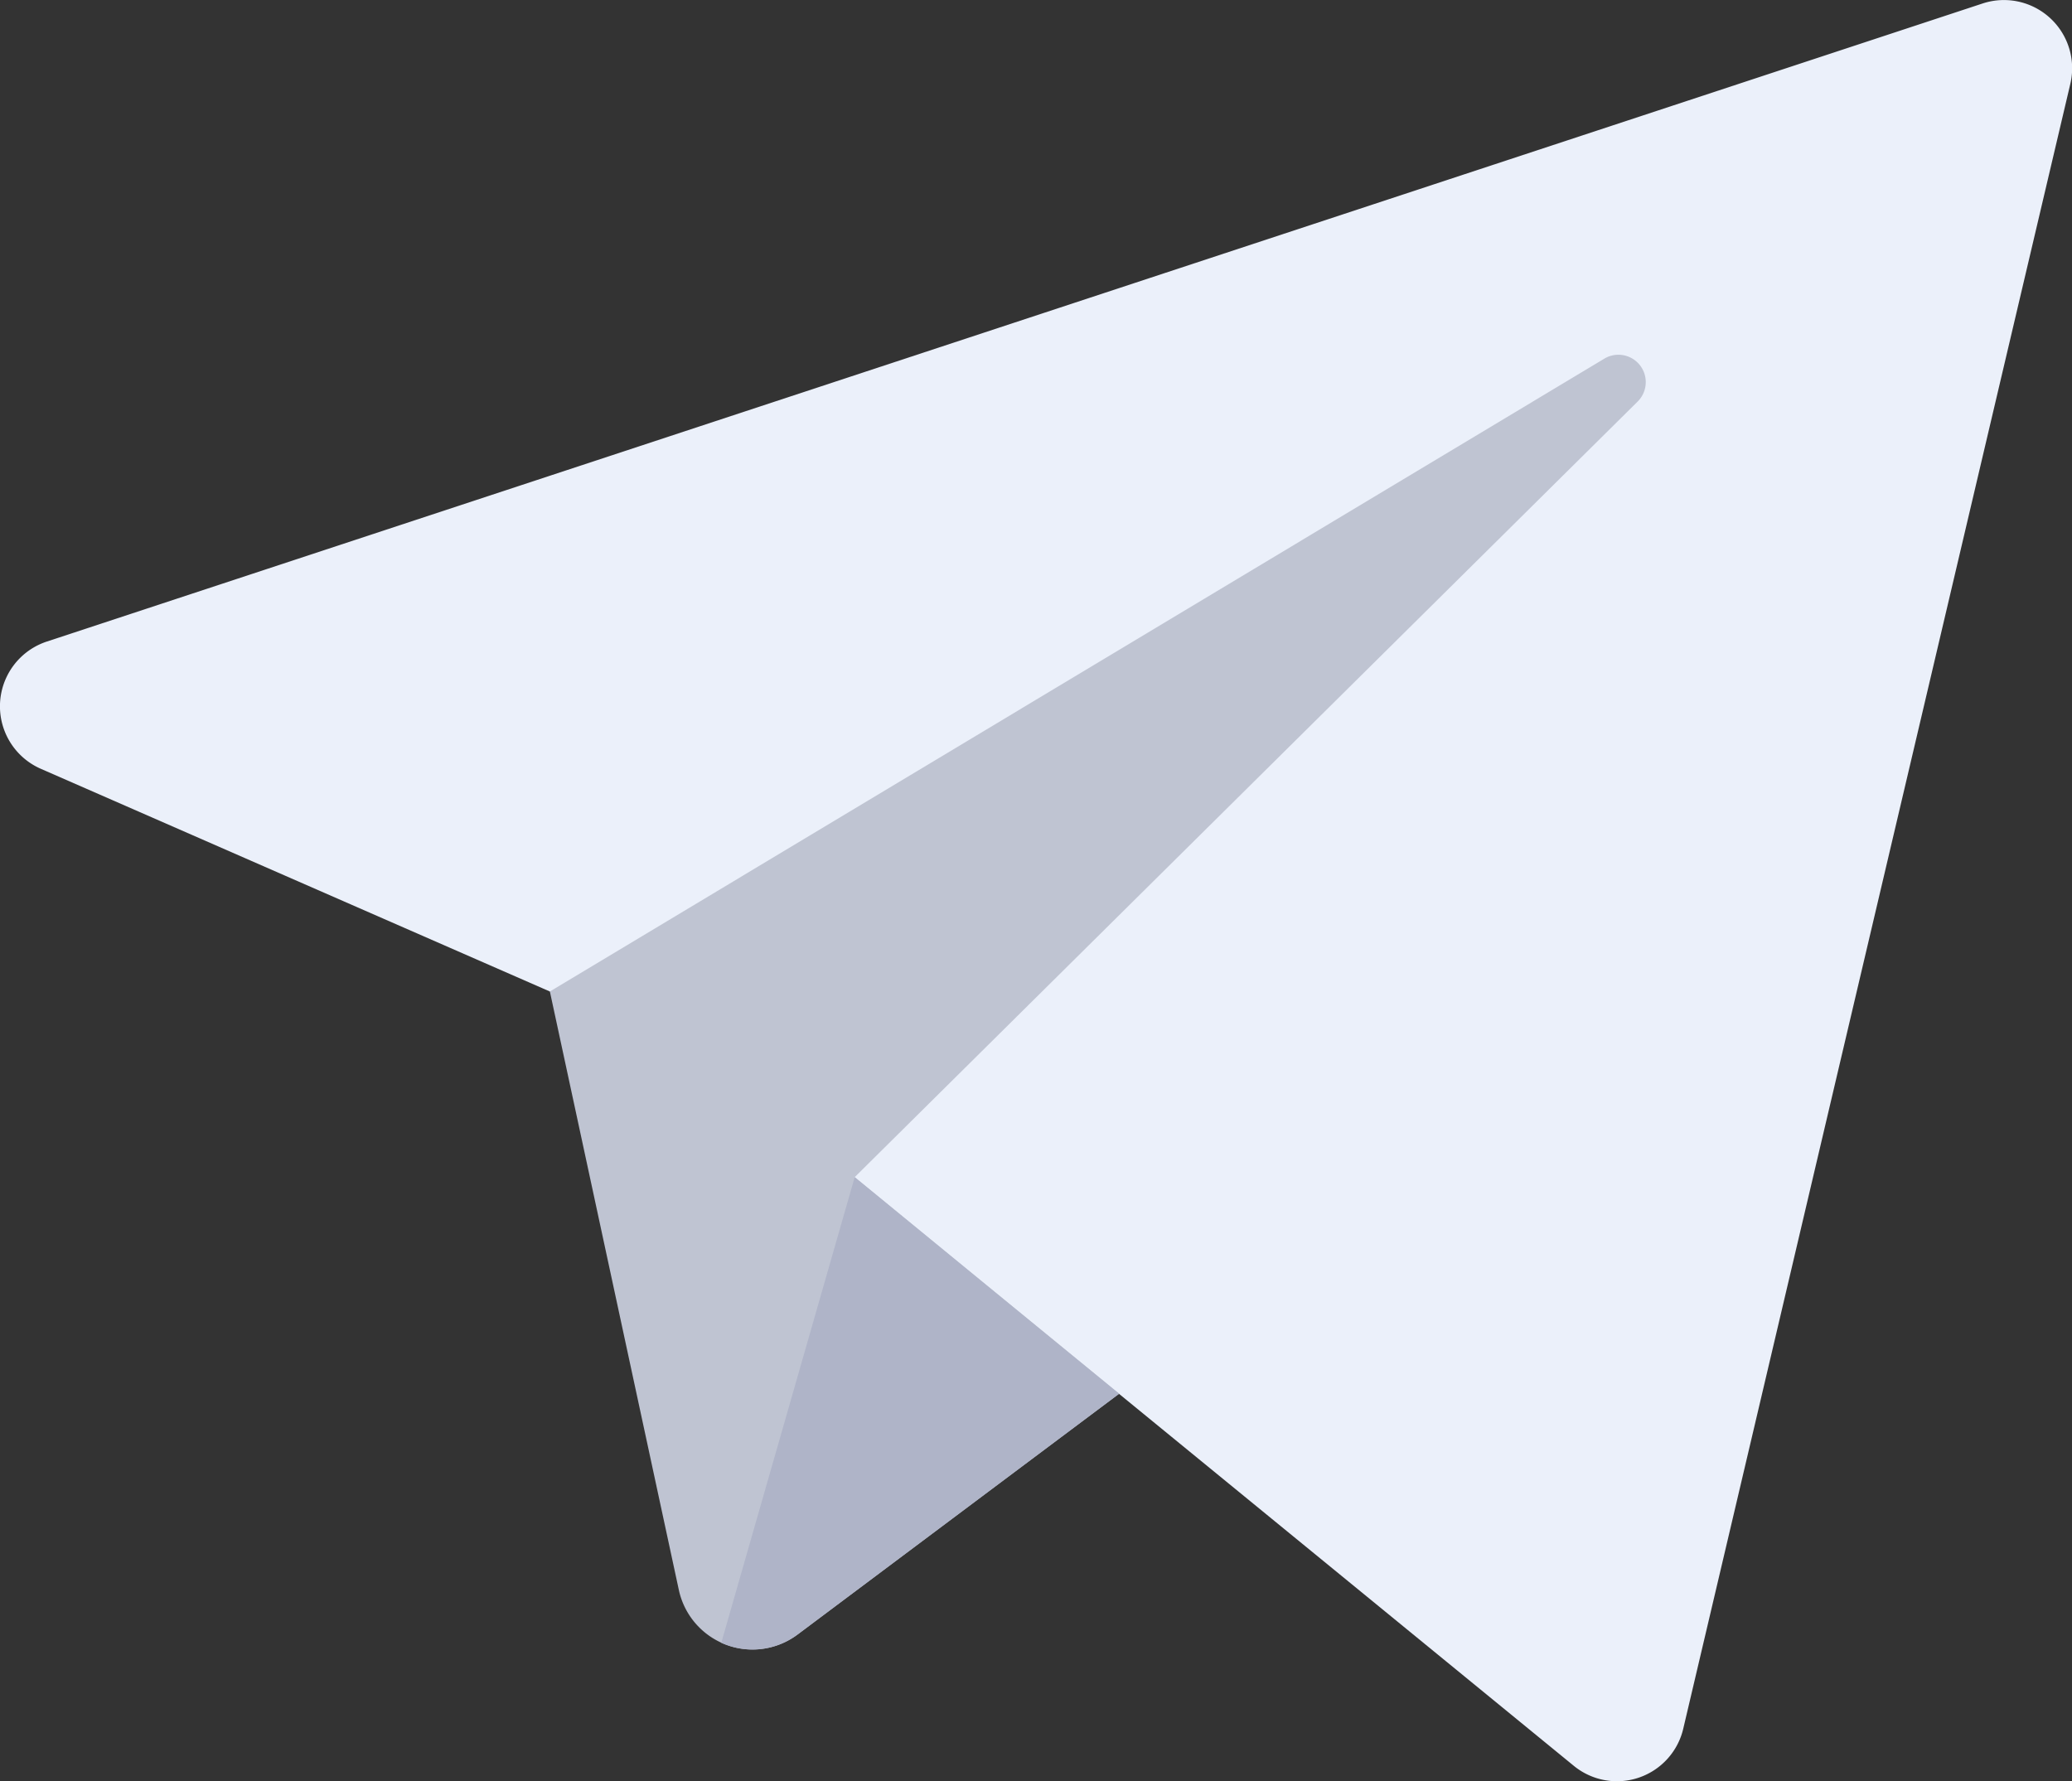
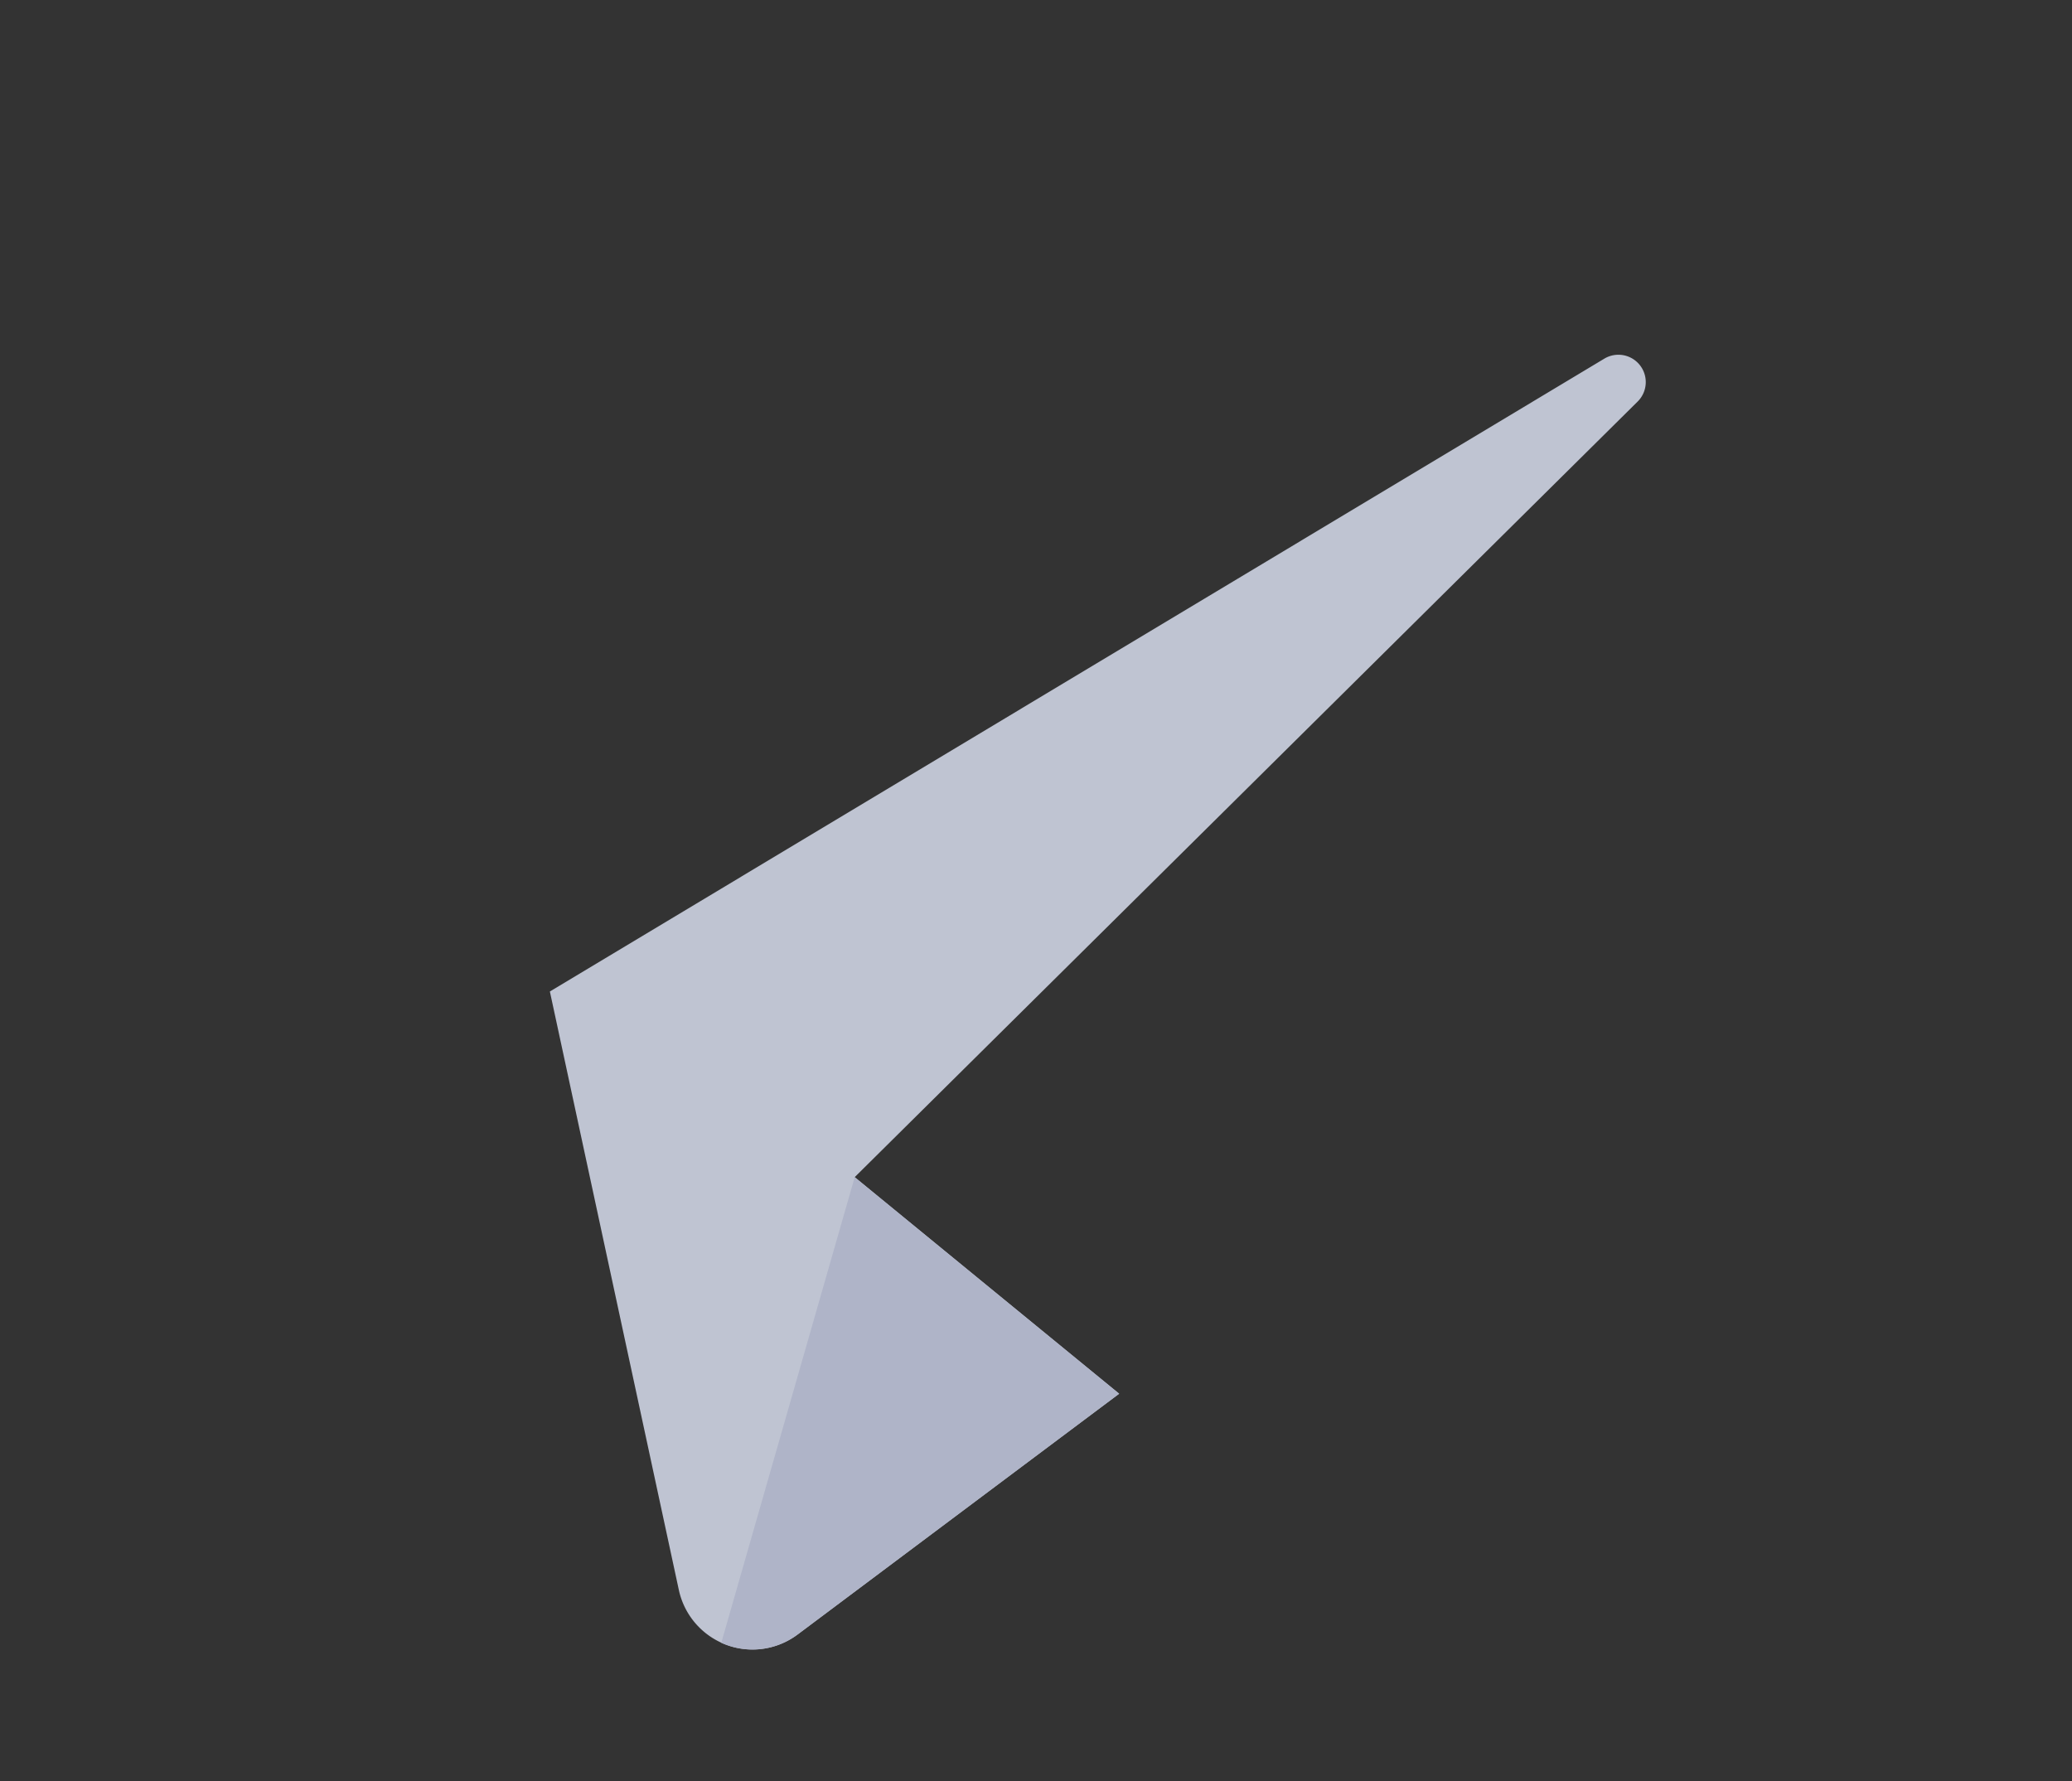
<svg xmlns="http://www.w3.org/2000/svg" viewBox="0 0 221.19 190.14">
  <rect x="0" y="0" width="221.19" height="190.14" fill="#333333" stroke="none" />
  <defs>
    <style>.cls-1{fill:#ebf0fa;}.cls-2{fill:#bfc4d2;}.cls-3{fill:#afb4c8;}</style>
  </defs>
  <g>
-     <path class="cls-1" d="M58.7,105.85,4.37,82.08A7.28,7.28,0,0,1,5,68.49L211.62.38A7.28,7.28,0,0,1,221,9L179.7,184.51a7.27,7.27,0,0,1-11.7,4l-48.52-39.69Z" />
    <path class="cls-2" d="M171.28,38.28,58.7,105.85l13.77,63.9a8.05,8.05,0,0,0,12.69,4.74l34.32-25.7L91.24,125.67l83.59-82.81A2.92,2.92,0,0,0,171.28,38.28Z" />
    <path class="cls-3" d="M77,175.38a8,8,0,0,0,8.14-.89l34.32-25.7-14.12-11.56L91.24,125.67Z" />
  </g>
</svg>